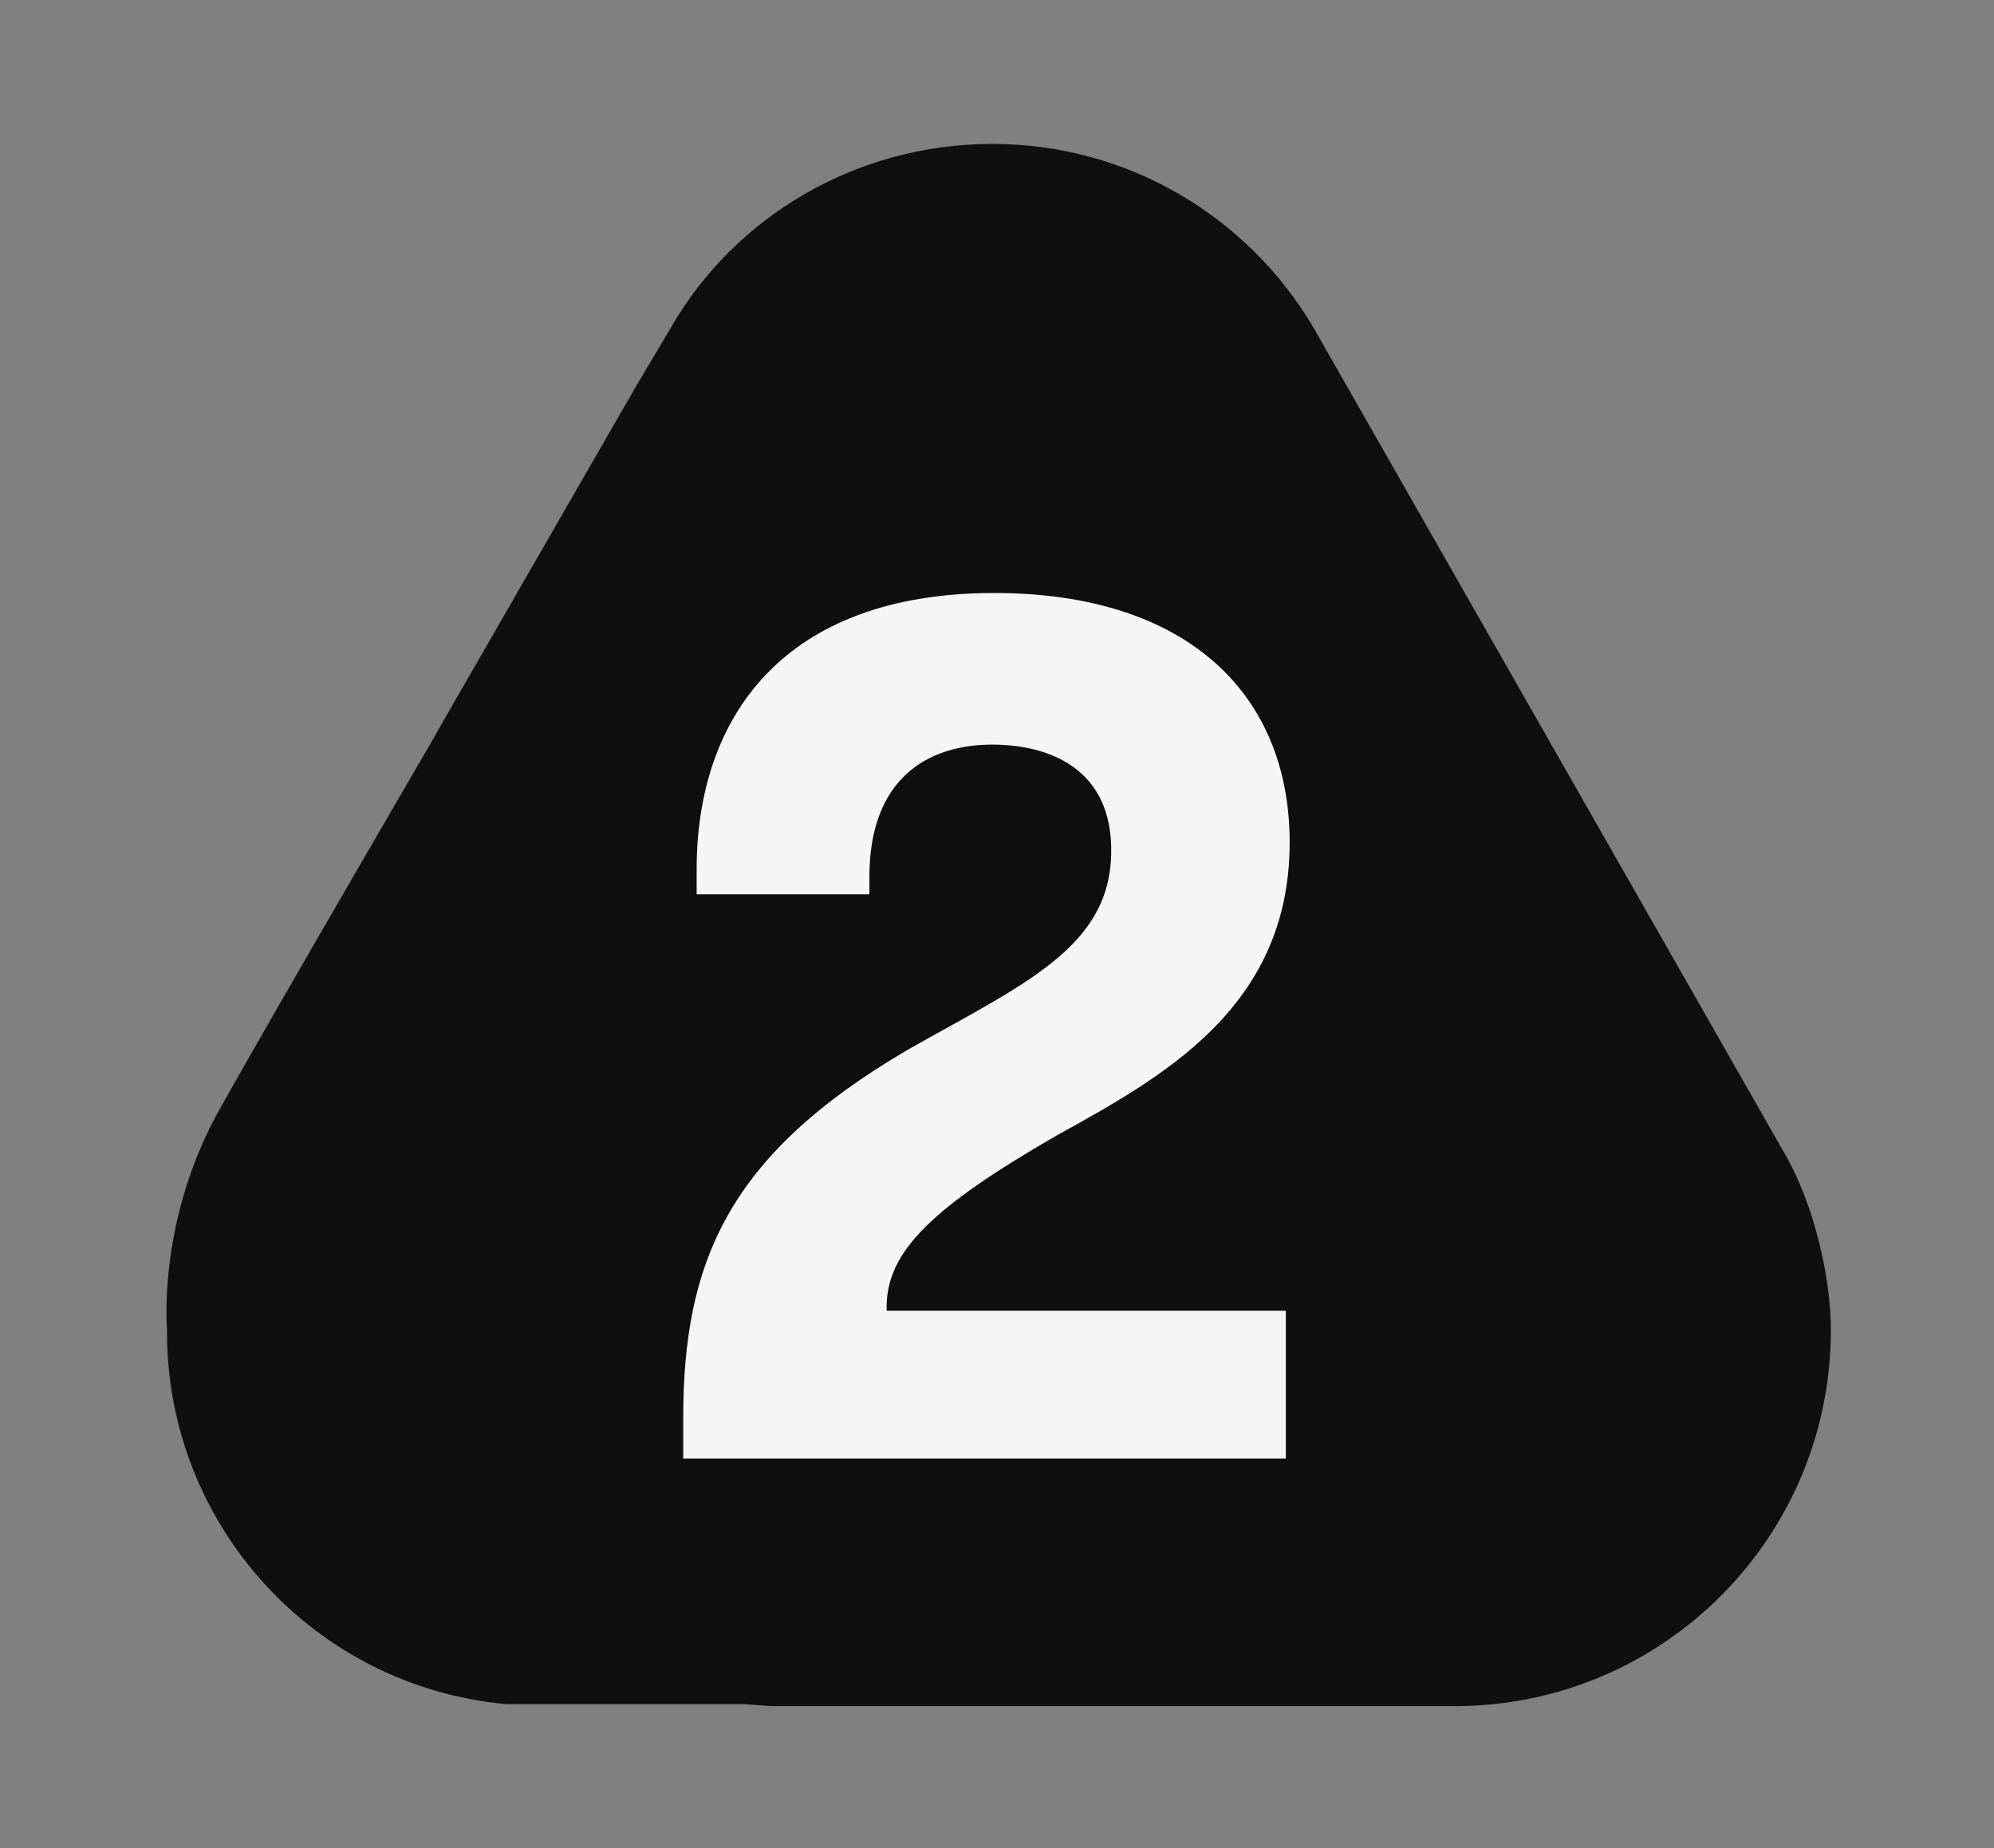
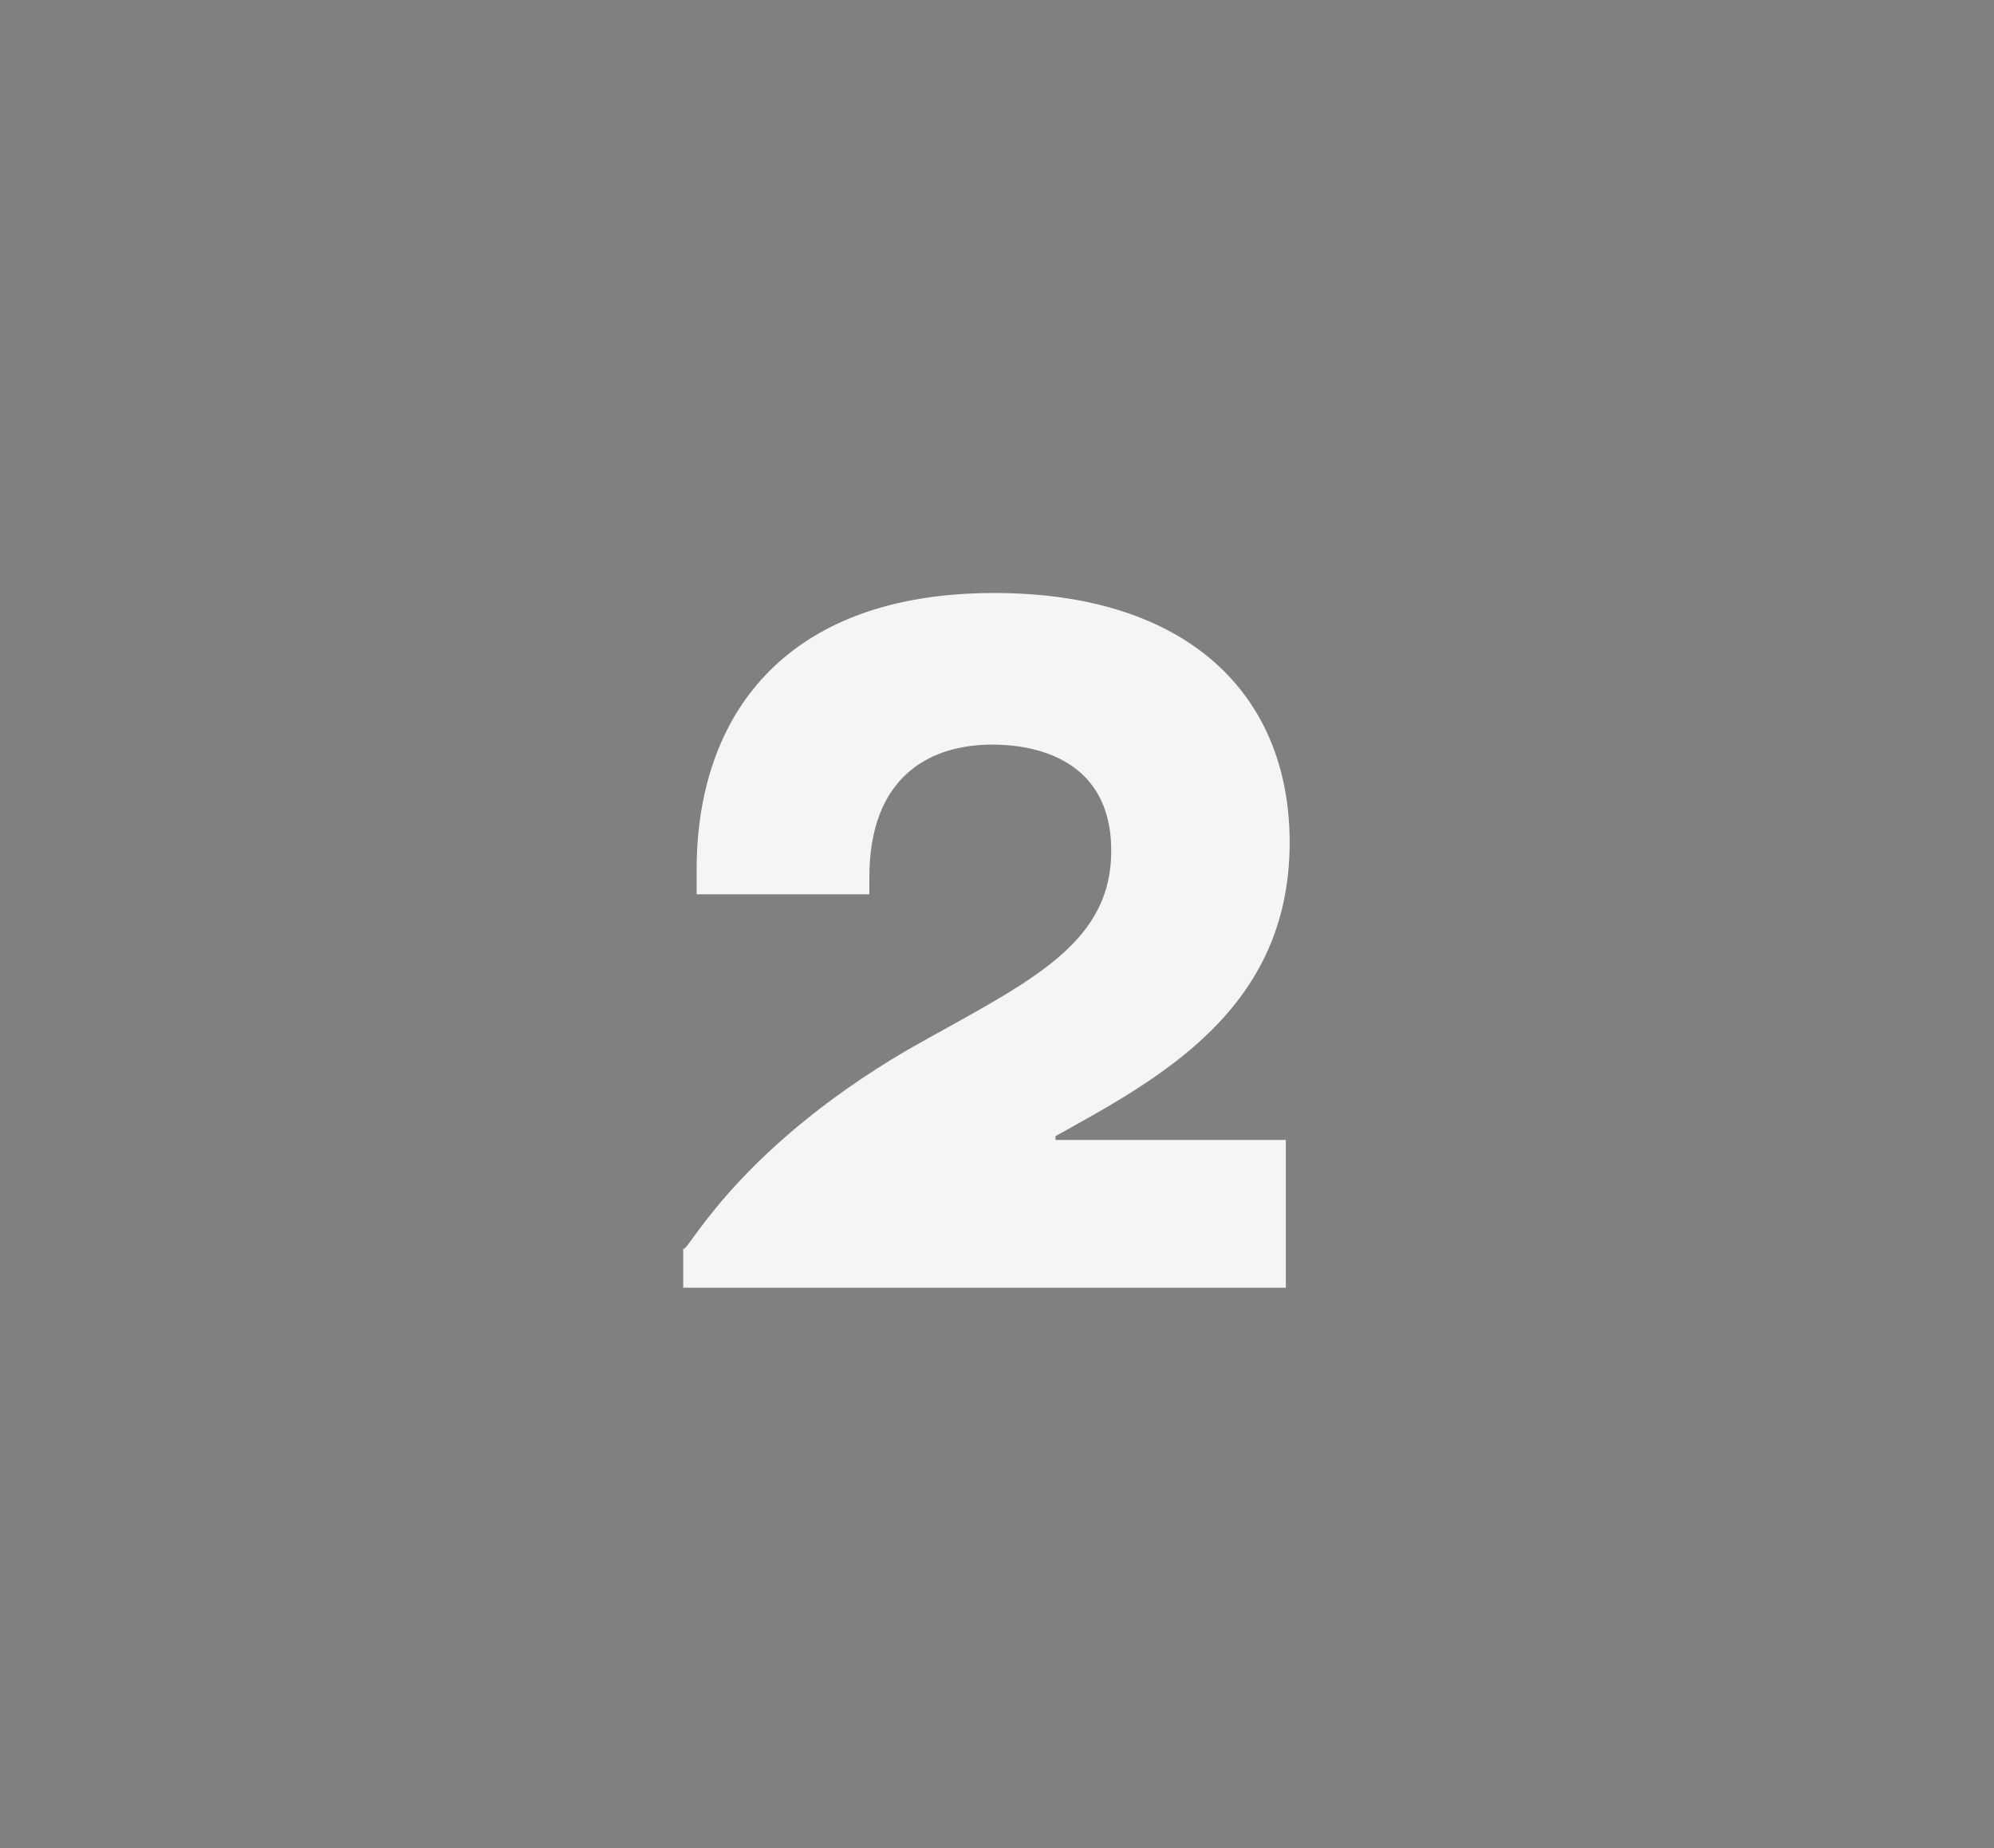
<svg xmlns="http://www.w3.org/2000/svg" version="1.1" id="Capa_1" x="0px" y="0px" viewBox="0 0 103.9 96.3" style="enable-background:new 0 0 103.9 96.3;" xml:space="preserve">
  <rect x="0" y="0" width="103.9" height="96.3" fill="#808080" stroke="none" />
  <style type="text/css">
	.st0{fill:#0F0F0F;}
	.st1{enable-background:new    ;}
	.st2{fill:#F5F5F5;}
</style>
-   <path class="st0" d="M95.4,69.3c0-2.8-0.9-6.5-2.3-9L68.4,17c-3.4-5.7-9.6-9.5-16.7-9.5S38.3,11.3,35,17l-1.9,3.2l0,0l0,0l-9.5,16.5  l0,0l-1.2,2.1l0,0c0,0-8.1,13.9-10.9,18.9c-3.3,5.8-2.8,11.5-2.8,11.5c0,0.1,0,0.1,0,0.2c0,10.1,7.7,18.5,17.7,19.4h0.1h12.3  l1.4,0.1H76C86.7,88.8,95.4,80.1,95.4,69.3L95.4,69.3z" />
  <g class="st1">
-     <path class="st2" d="M47.3,54.7c6-3.4,10.5-5.3,10.6-10.2c0.1-4.5-3.3-5.7-6.2-5.7c-3.4,0-6.4,1.8-6.4,6.9v0.9h-9v-1.3   c0-7.9,4.5-14.4,15.5-14.4c10.1,0,15.4,5.3,15.4,13c0,8.7-6.8,12.3-12.2,15.3c-6.4,3.7-8.8,6-8.8,8.9v0.2H67v7.7H35.6v-2.1   C35.6,65.8,37.9,60.2,47.3,54.7z" />
+     <path class="st2" d="M47.3,54.7c6-3.4,10.5-5.3,10.6-10.2c0.1-4.5-3.3-5.7-6.2-5.7c-3.4,0-6.4,1.8-6.4,6.9v0.9h-9v-1.3   c0-7.9,4.5-14.4,15.5-14.4c10.1,0,15.4,5.3,15.4,13c0,8.7-6.8,12.3-12.2,15.3v0.2H67v7.7H35.6v-2.1   C35.6,65.8,37.9,60.2,47.3,54.7z" />
  </g>
</svg>